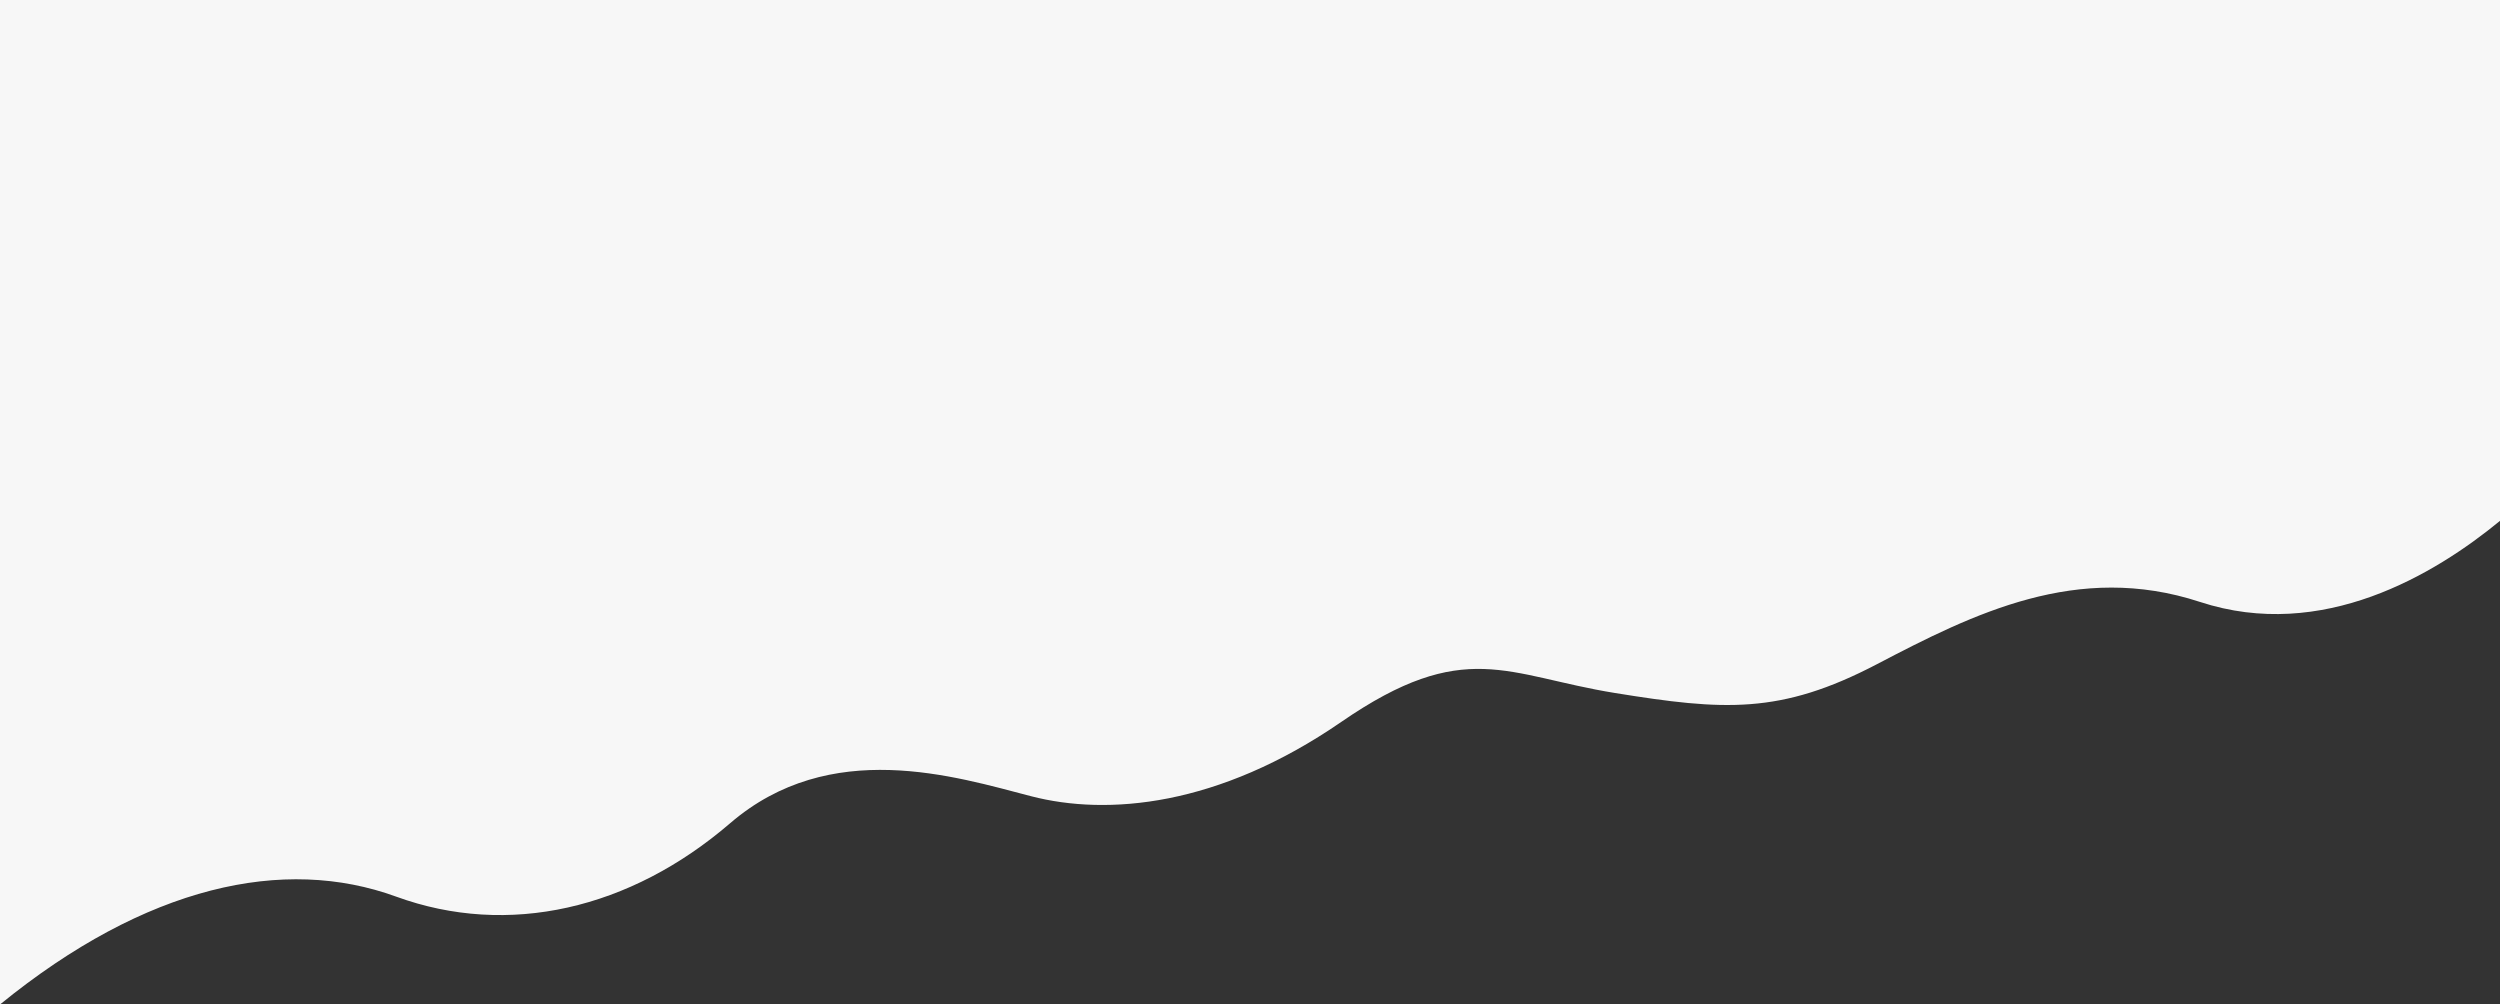
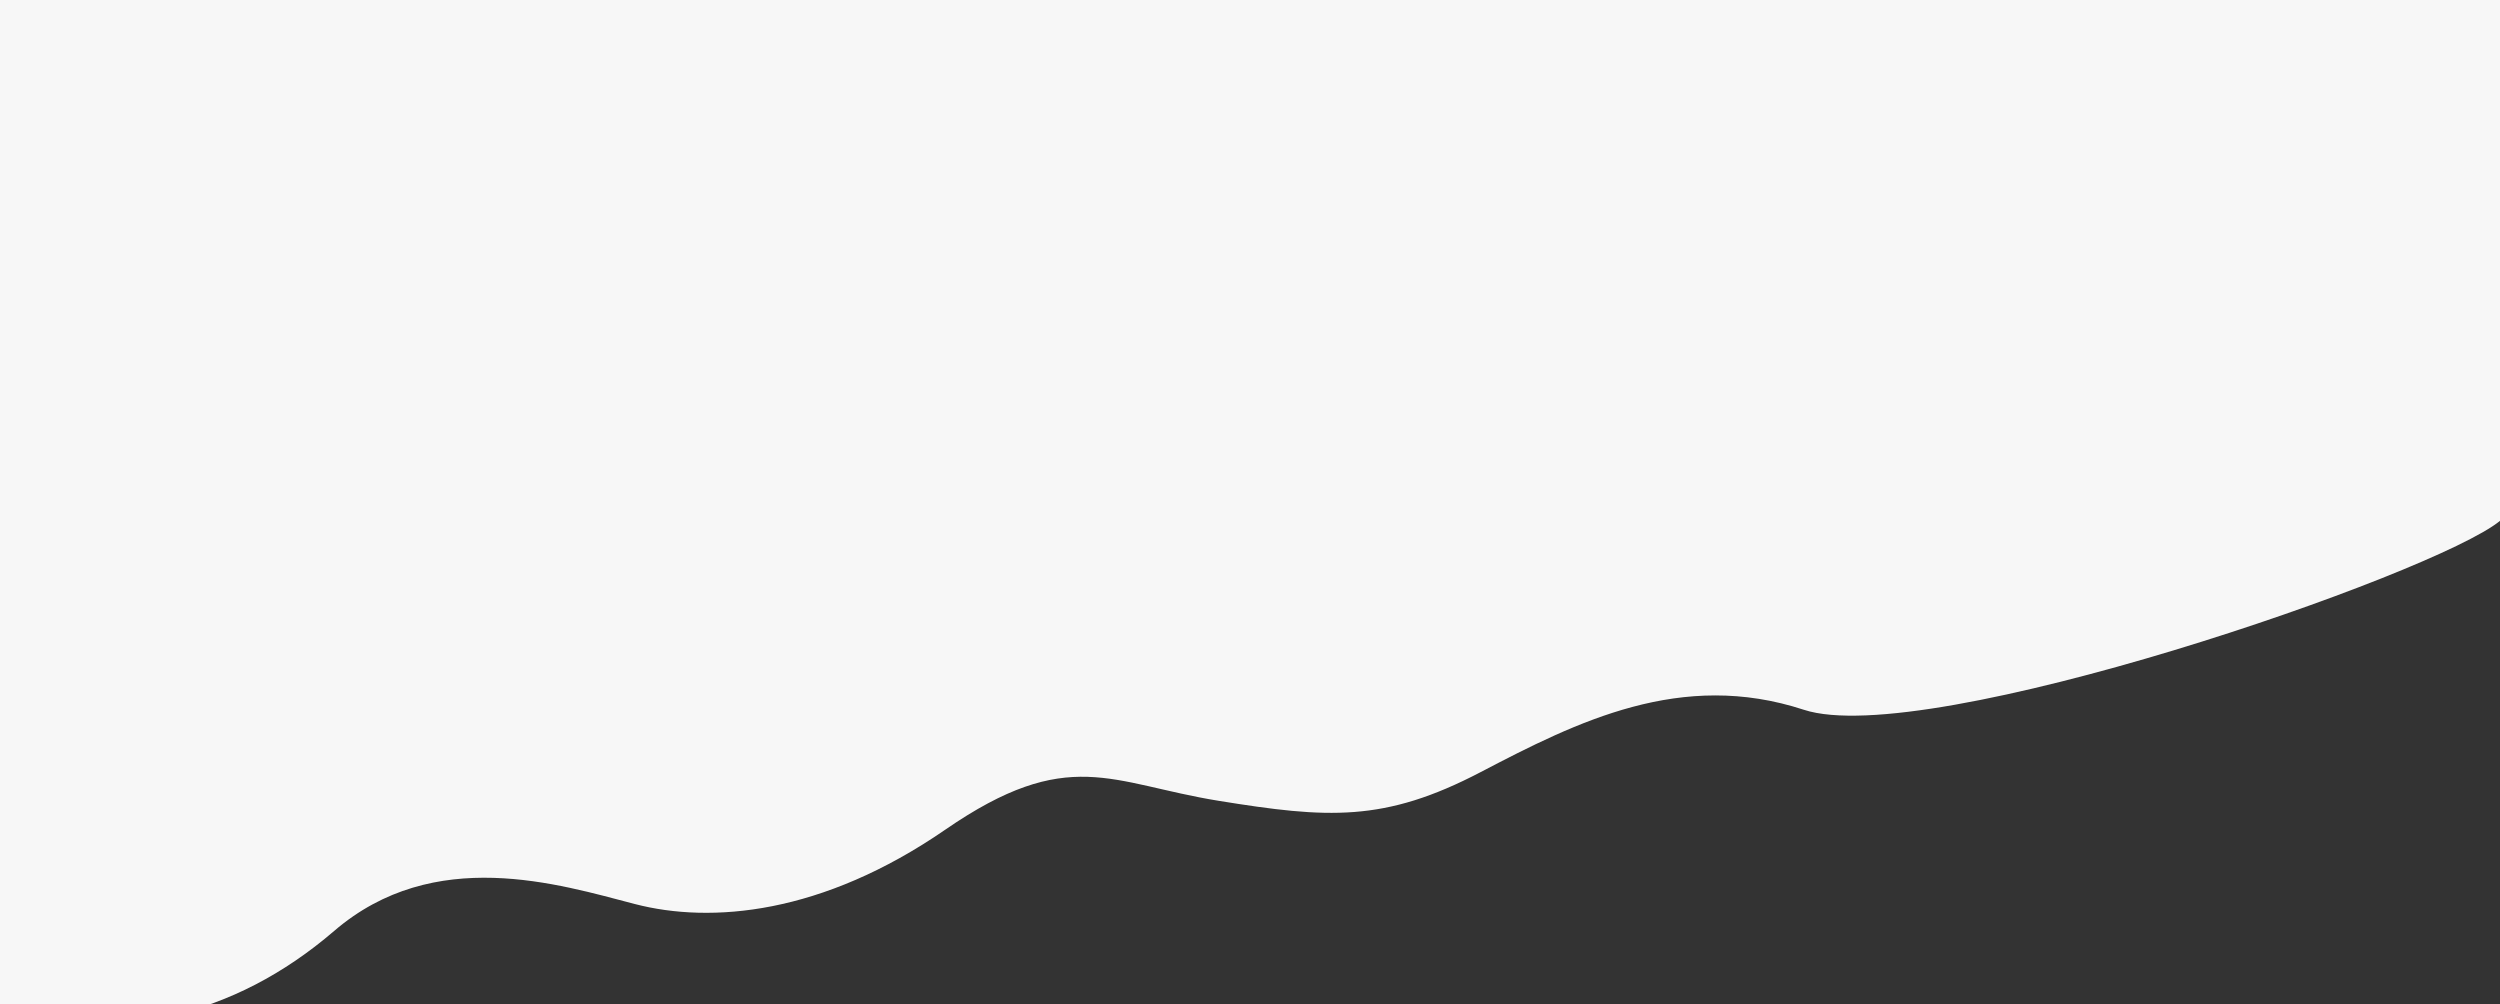
<svg xmlns="http://www.w3.org/2000/svg" id="Layer_1" x="0px" y="0px" viewBox="0 0 1680 675" style="enable-background:new 0 0 1680 675;" xml:space="preserve">
  <rect x="0" y="0" width="1680" height="675" fill="#333333" stroke="none" />
  <style type="text/css"> .st0{fill-rule:evenodd;clip-rule:evenodd;fill:#F7F7F7;} </style>
-   <path class="st0" d="M0,675c98.3-80.03,190.83-99.95,266.2-72.47c75.37,27.49,157.24,8.5,224.49-49.35 c67.26-57.85,151.14-31.38,202.22-18.12c51.08,13.27,125.65,7.11,208.5-49.98s111.03-31.16,183.94-19.37s111,14.6,175.94-19.37 s134.78-68.85,217.07-41.85S1636.33,385.91,1680,350c0-46.89,0-350,0-350H0C-0.01,0.01,0,520.58,0,675z" />
+   <path class="st0" d="M0,675c75.37,27.49,157.24,8.5,224.49-49.35 c67.26-57.85,151.14-31.38,202.22-18.12c51.08,13.27,125.65,7.11,208.5-49.98s111.03-31.16,183.94-19.37s111,14.6,175.94-19.37 s134.78-68.85,217.07-41.85S1636.33,385.91,1680,350c0-46.89,0-350,0-350H0C-0.01,0.01,0,520.58,0,675z" />
</svg>